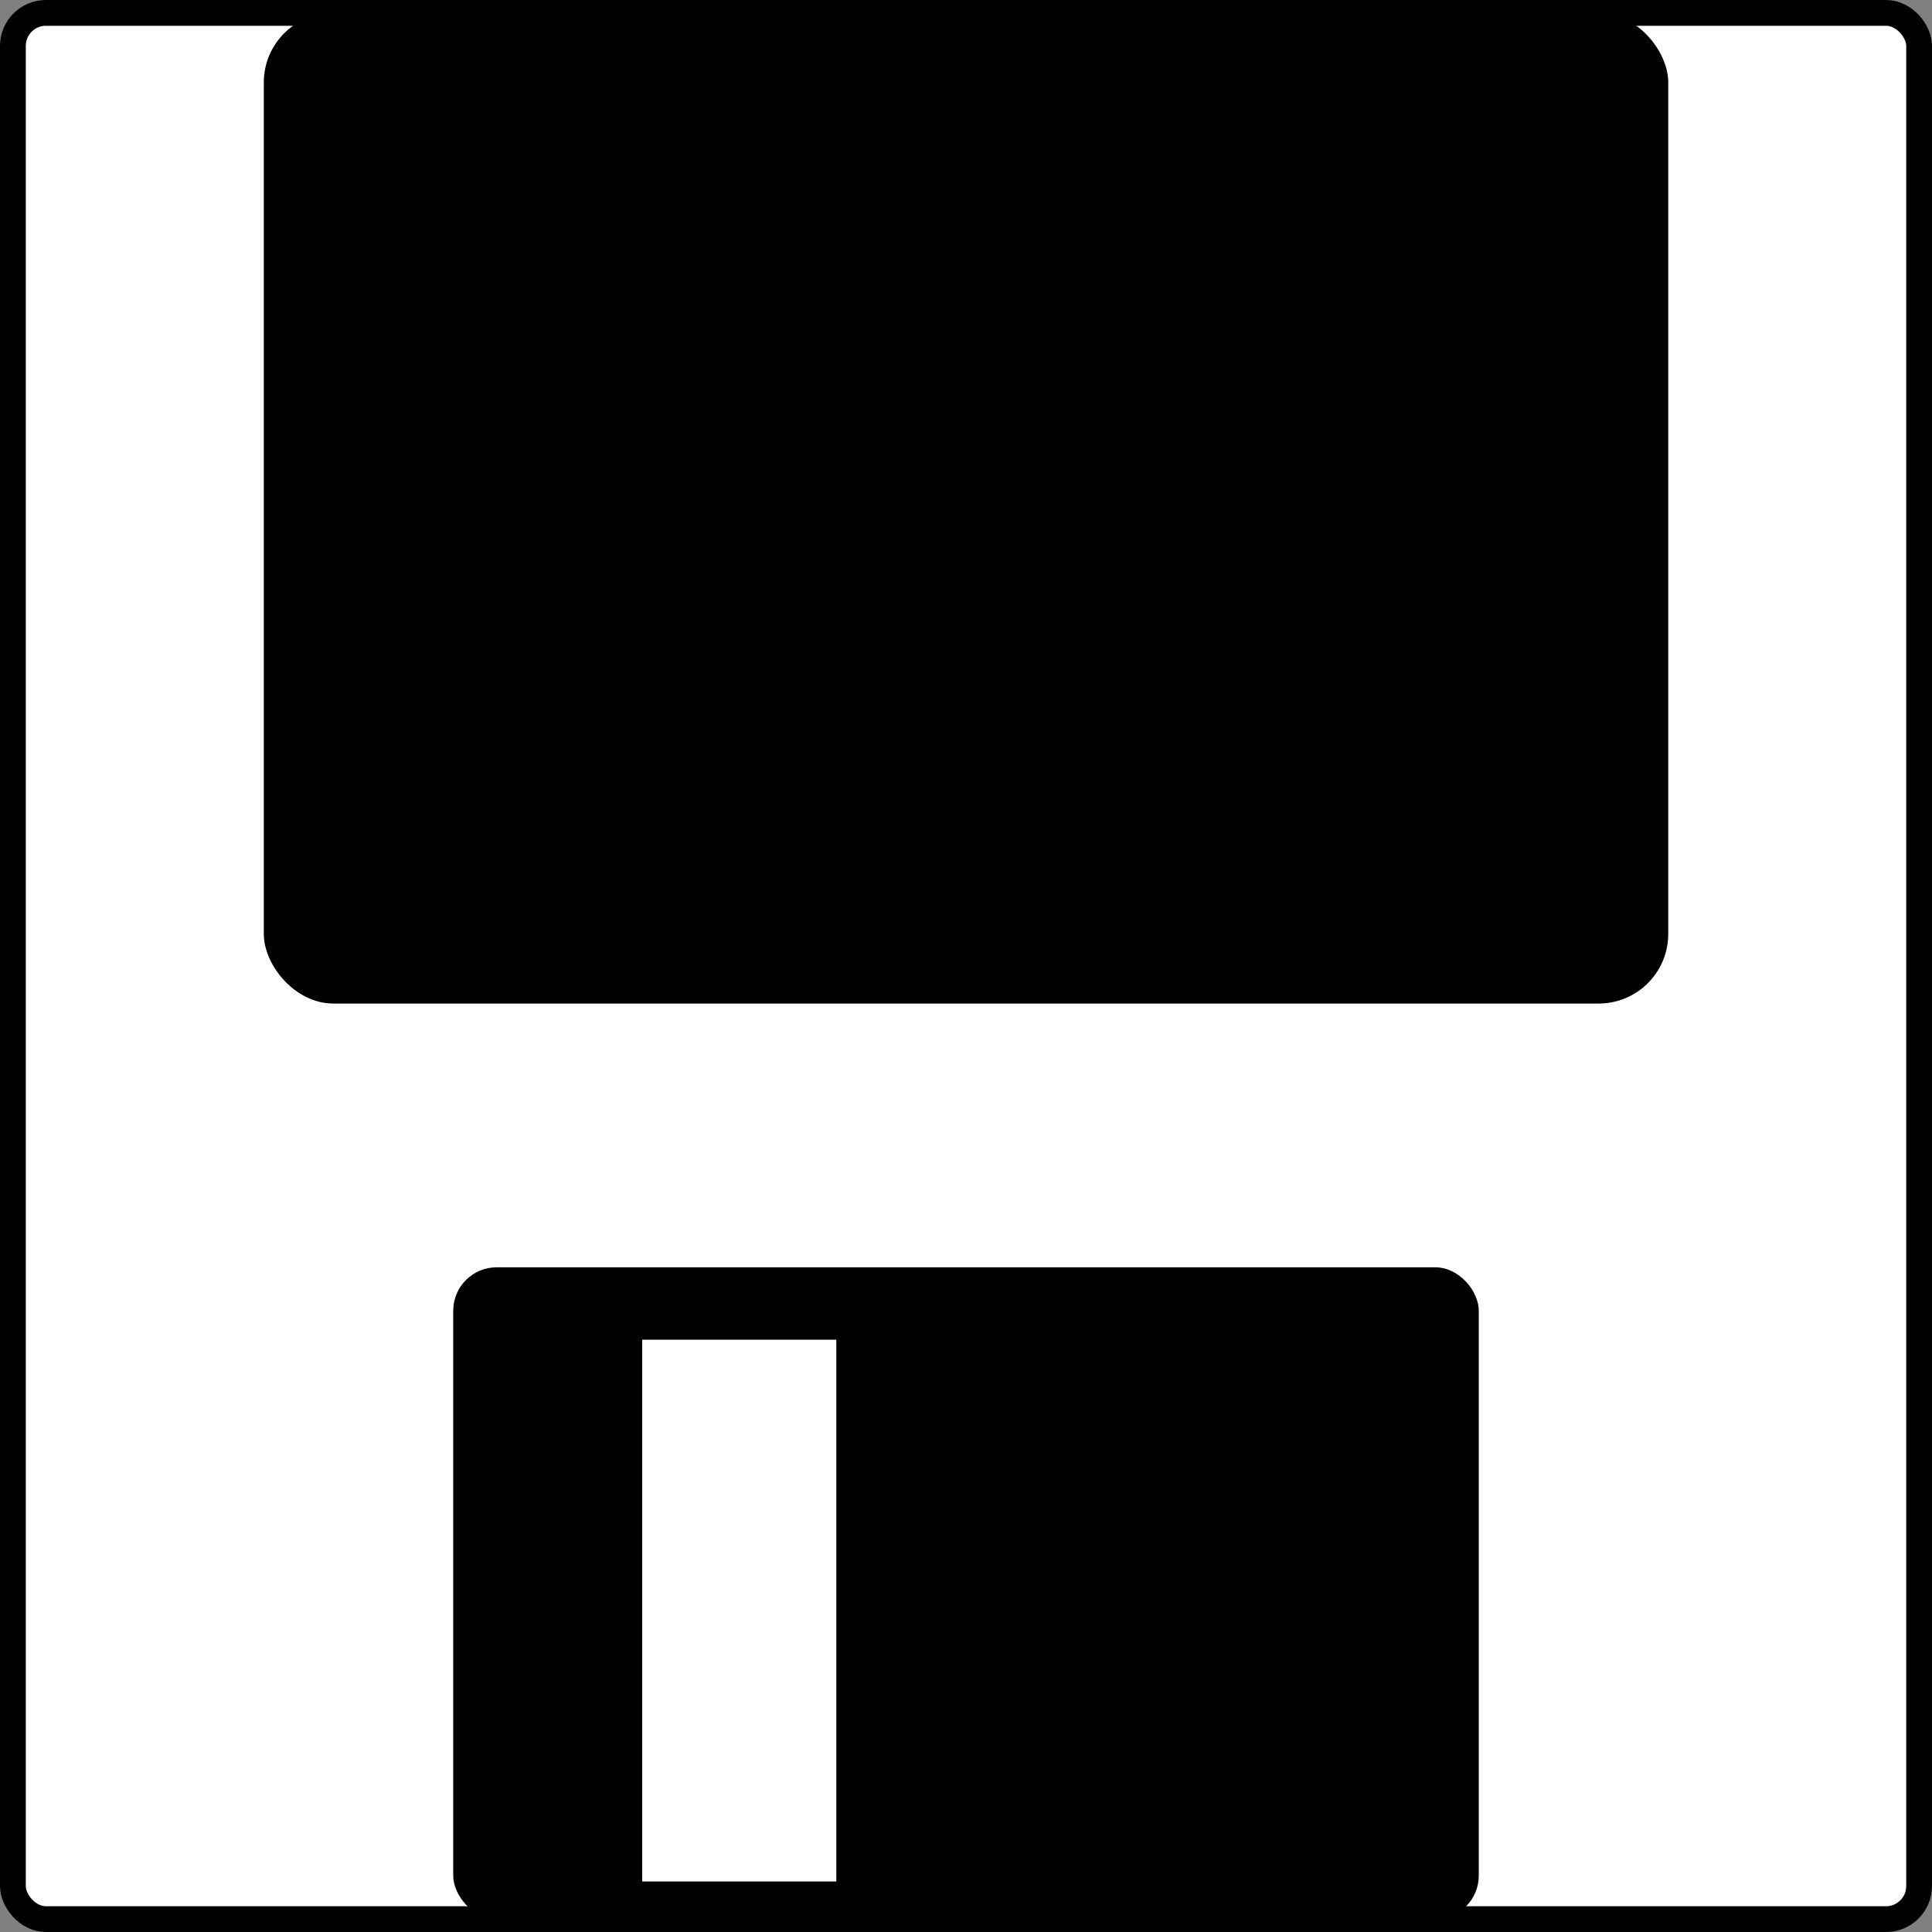
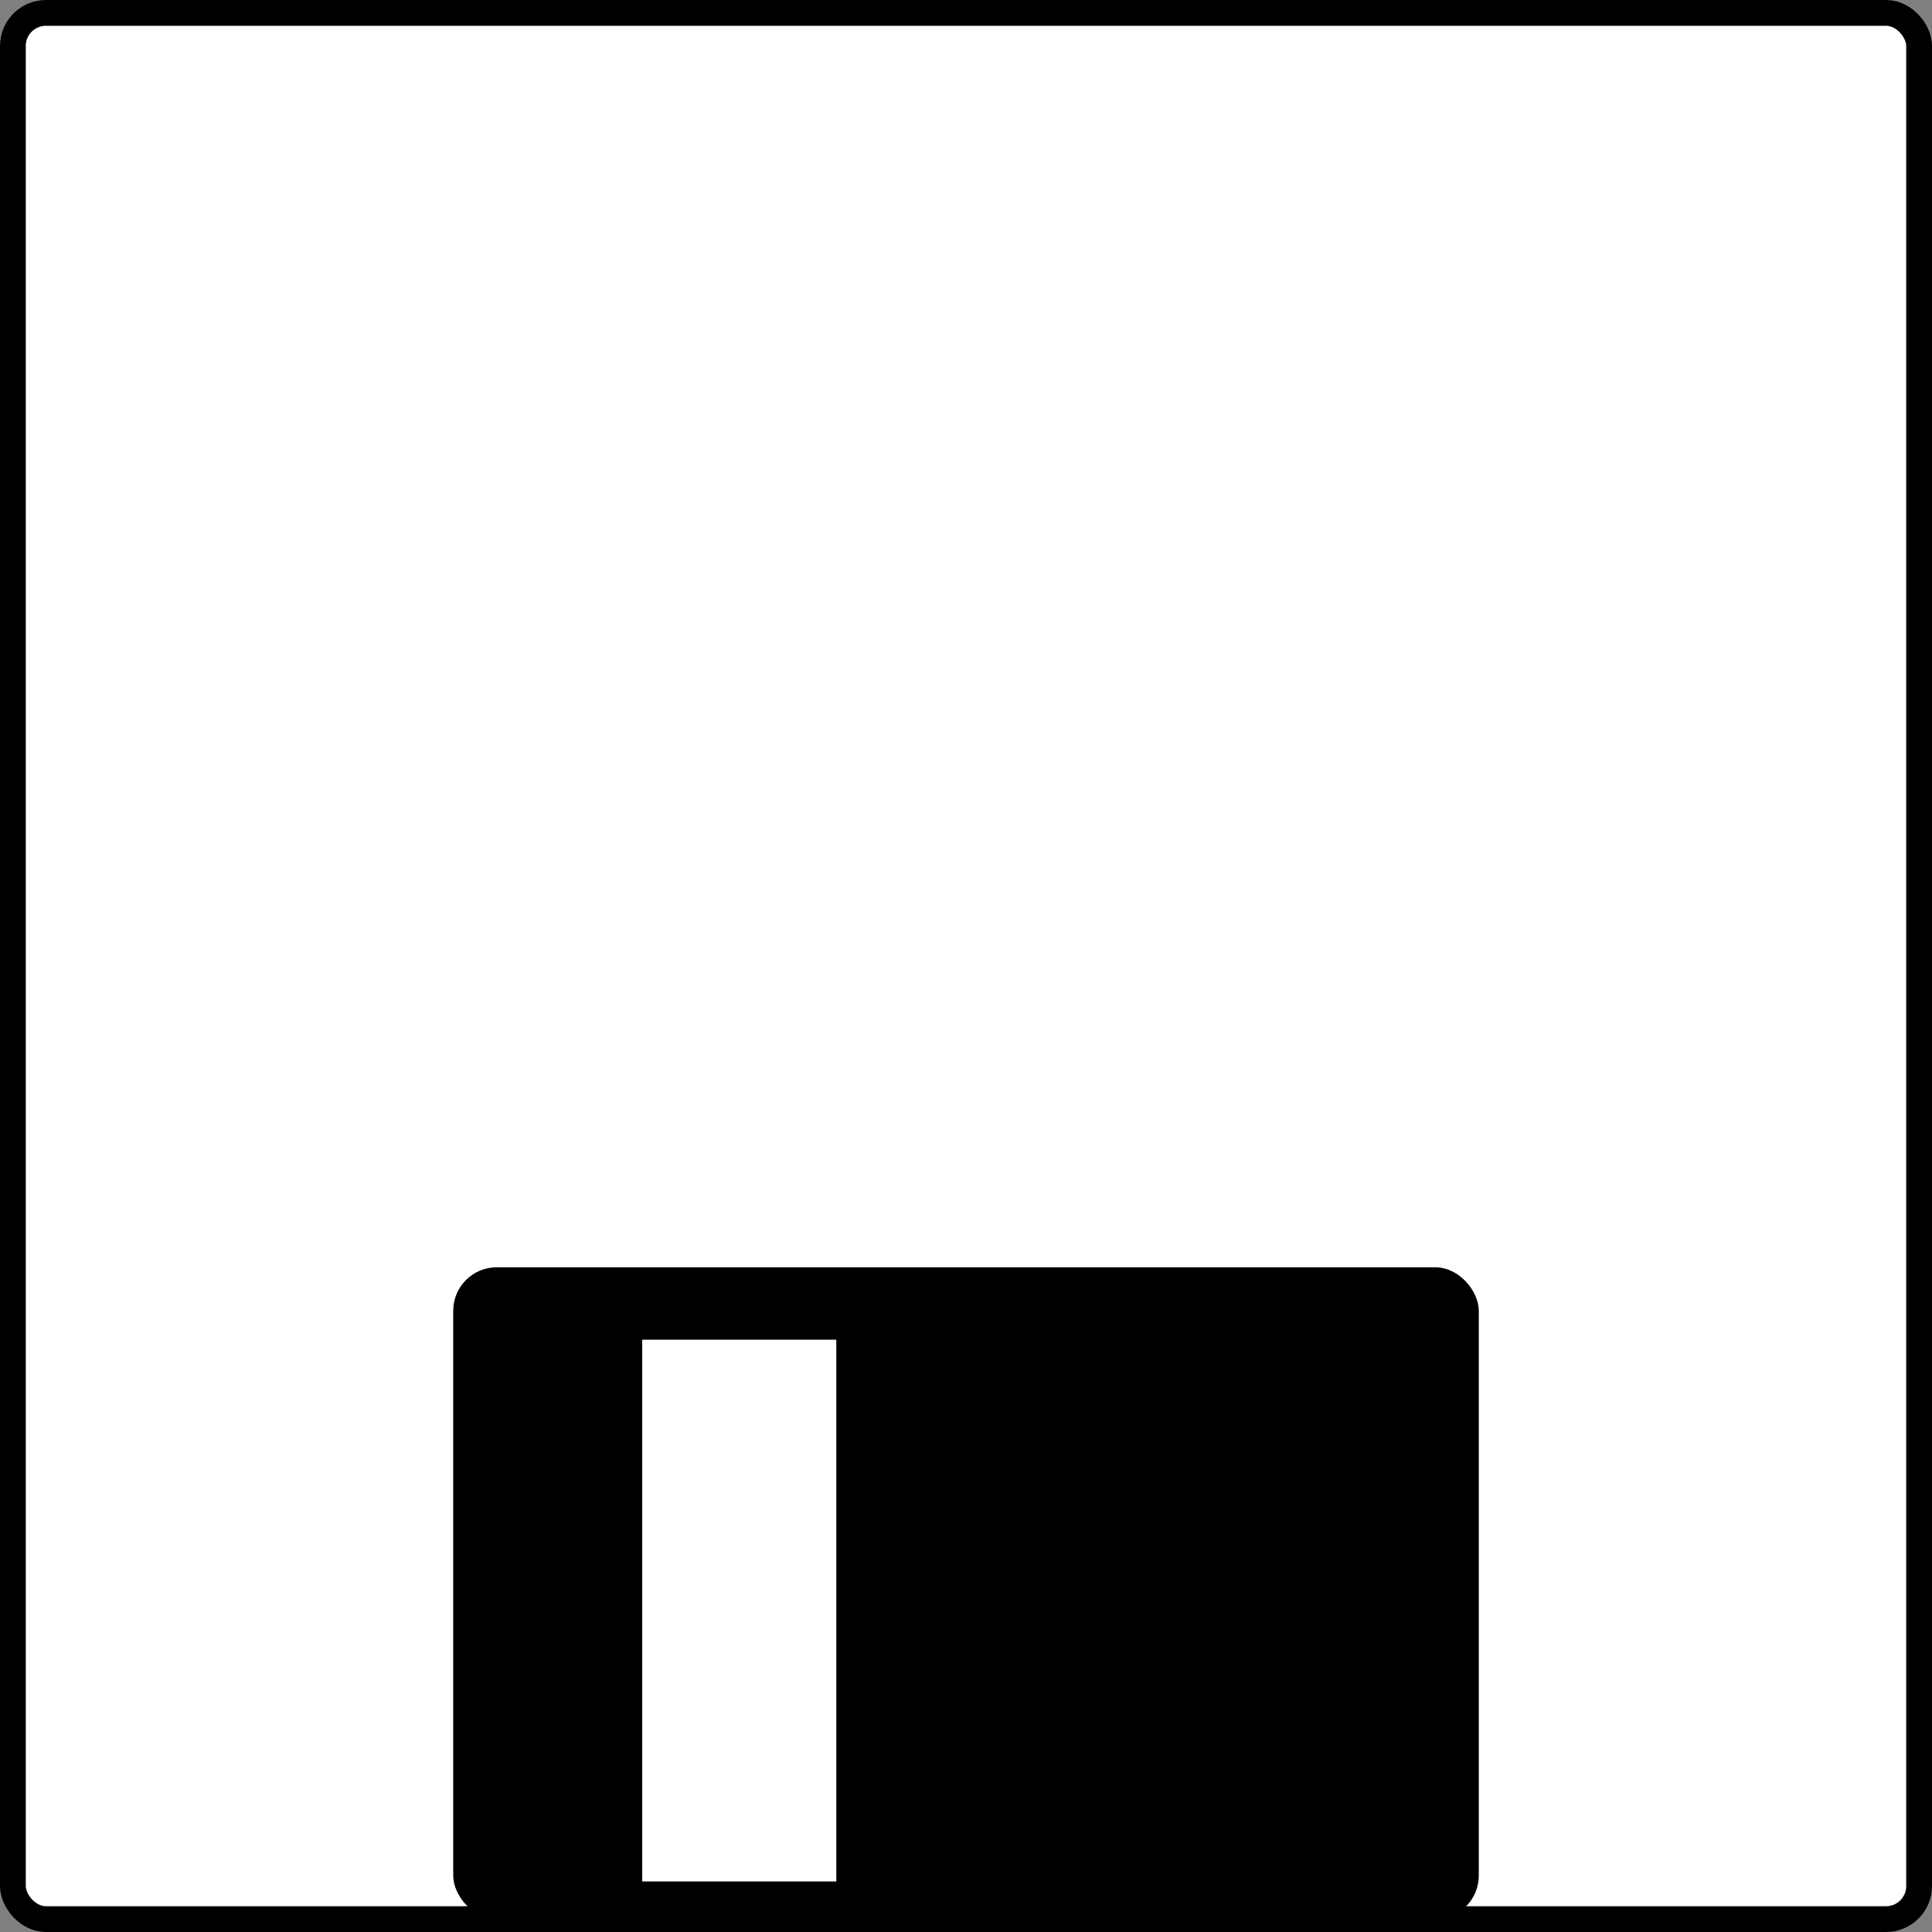
<svg xmlns="http://www.w3.org/2000/svg" id="a" width="374.66" height="374.66" viewBox="0 0 374.66 374.66">
  <rect x="0" y="0" width="374.66" height="374.66" fill="#808080" stroke="none" />
  <rect x="2.5" y="2.5" width="369.66" height="369.66" rx="6.41" ry="6.41" fill="#fff" stroke="#000" stroke-miterlimit="10" stroke-width="5" />
  <rect x="87.89" y="245.76" width="198.88" height="126.4" rx="8.43" ry="8.43" stroke-width="0" />
  <rect x="124.54" y="259.8" width="37.64" height="105.06" fill="#fff" stroke-width="0" />
-   <rect x="51.16" y="2.5" width="272.35" height="192.11" rx="13.49" ry="13.49" stroke-width="0" />
</svg>